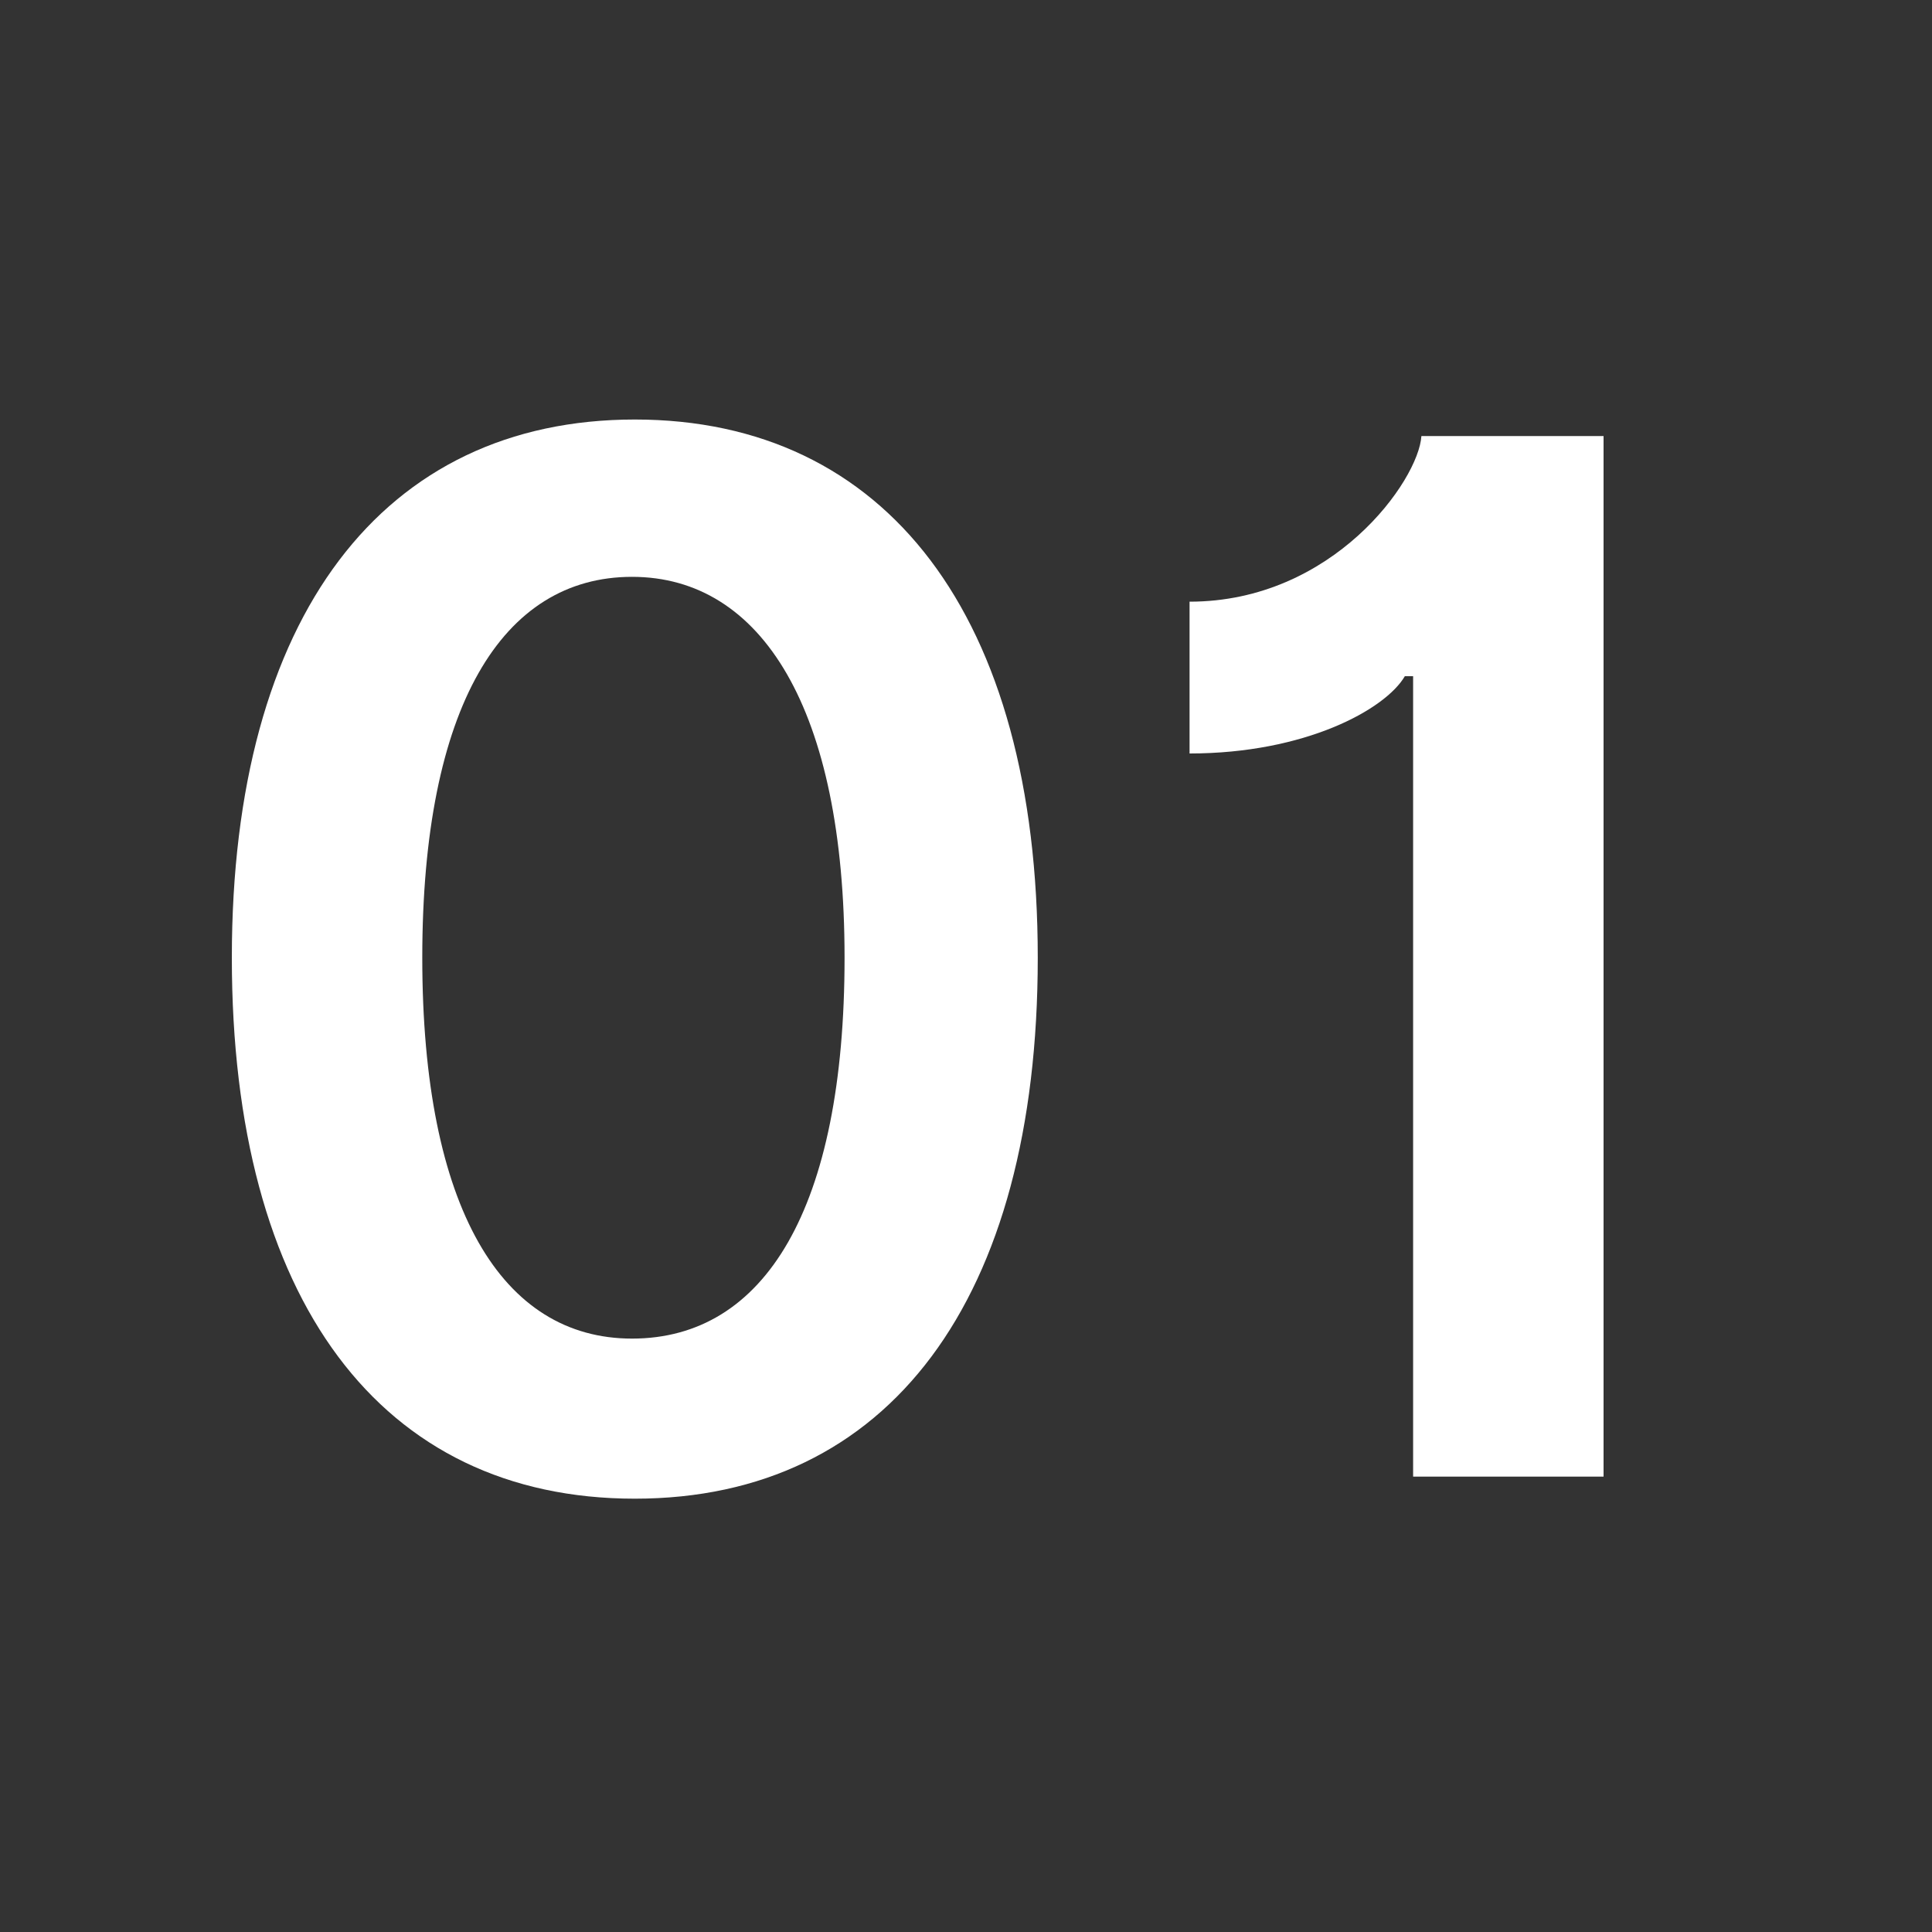
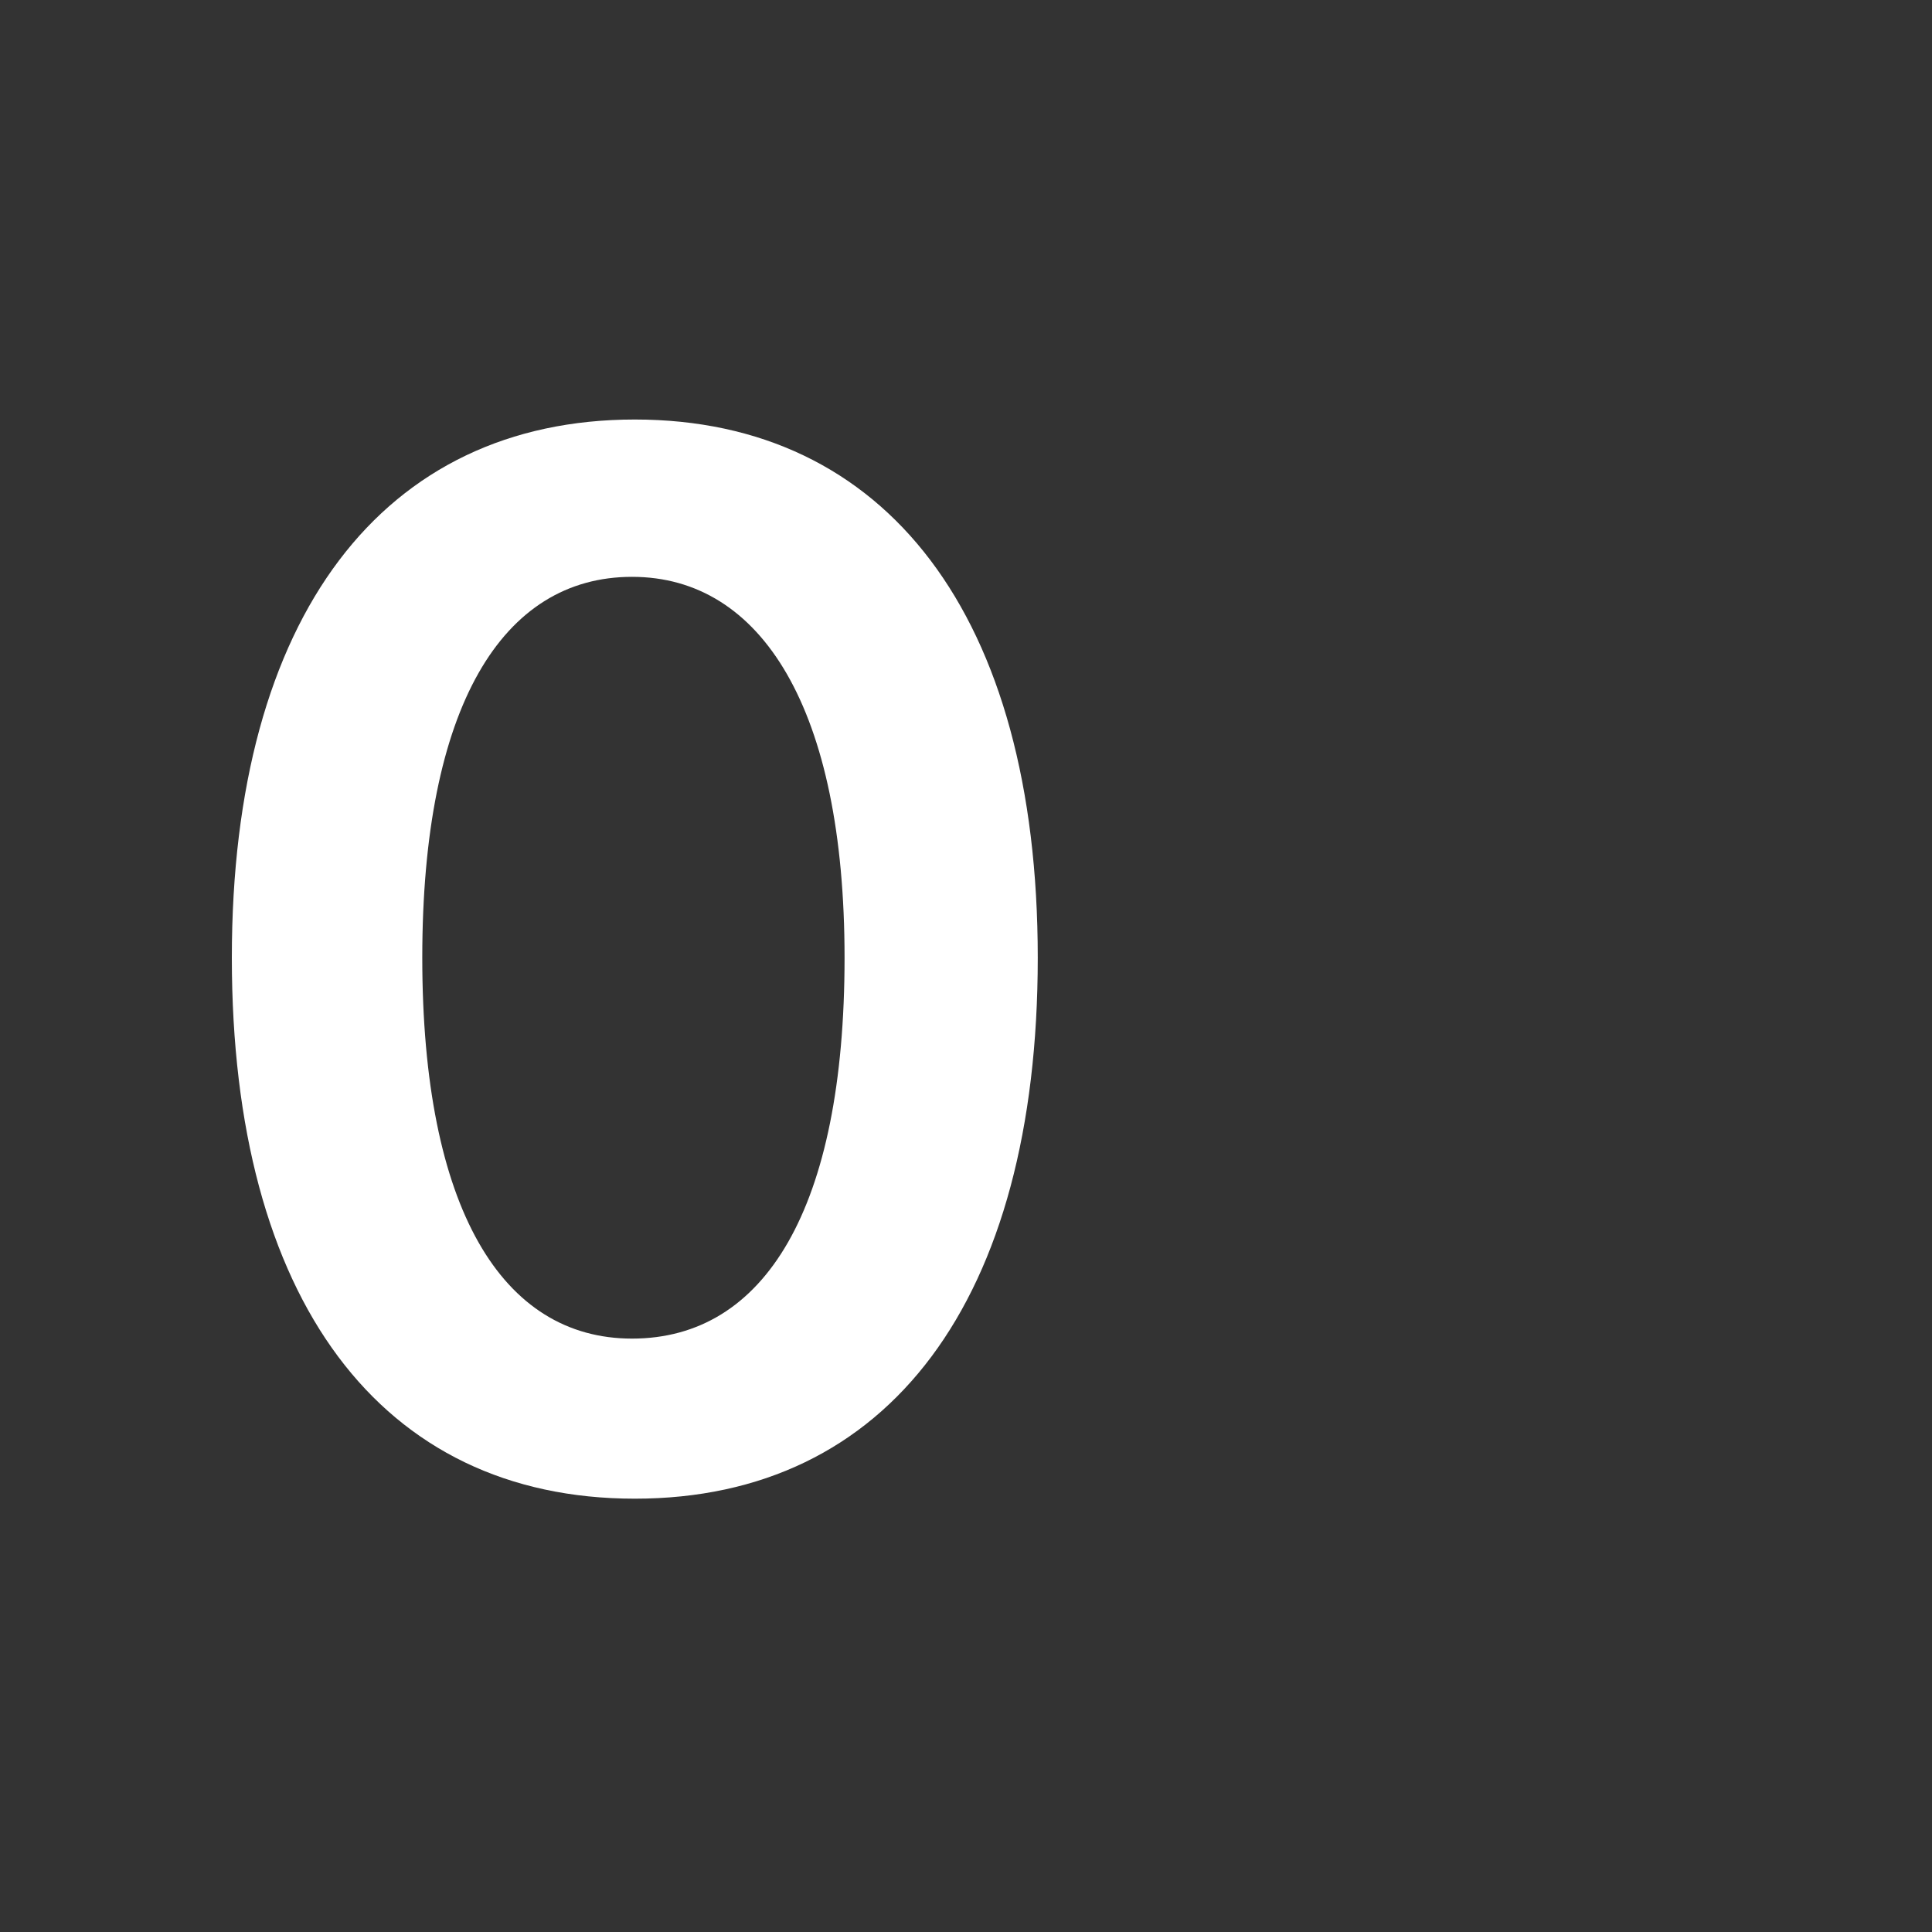
<svg xmlns="http://www.w3.org/2000/svg" version="1.1" x="0px" y="0px" viewBox="0 0 70 70" style="enable-background:new 0 0 70 70;" xml:space="preserve">
  <rect x="0" y="0" width="70" height="70" fill="#333333" stroke="none" />
  <style type="text/css">
	.st0{display:none;}
	.st1{display:inline;}
	.st2{fill:#FFFFFF;}
</style>
  <g id="Ebene_1" class="st0">
-     <rect class="st1" width="70" height="70" />
-   </g>
+     </g>
  <g id="Ebene_2">
    <g>
      <path class="st2" d="M8.4,34.7c0-12.4,5.5-19.5,14.6-19.5s14.6,7.1,14.6,19.5c0,12.4-5.4,19.6-14.6,19.6    C13.8,54.3,8.4,47.1,8.4,34.7z M30.6,34.7c0-9-3-13.8-7.7-13.8c-4.7,0-7.6,4.7-7.6,13.8c0,9.1,2.9,13.8,7.6,13.8    C27.7,48.5,30.6,43.8,30.6,34.7z" />
-       <path class="st2" d="M58.1,53.5h-6.9V24.5h-0.3c-0.7,1.2-3.6,2.8-7.8,2.8v-5.5c5.2,0,8.3-4.4,8.4-6h6.6V53.5z" />
    </g>
  </g>
</svg>